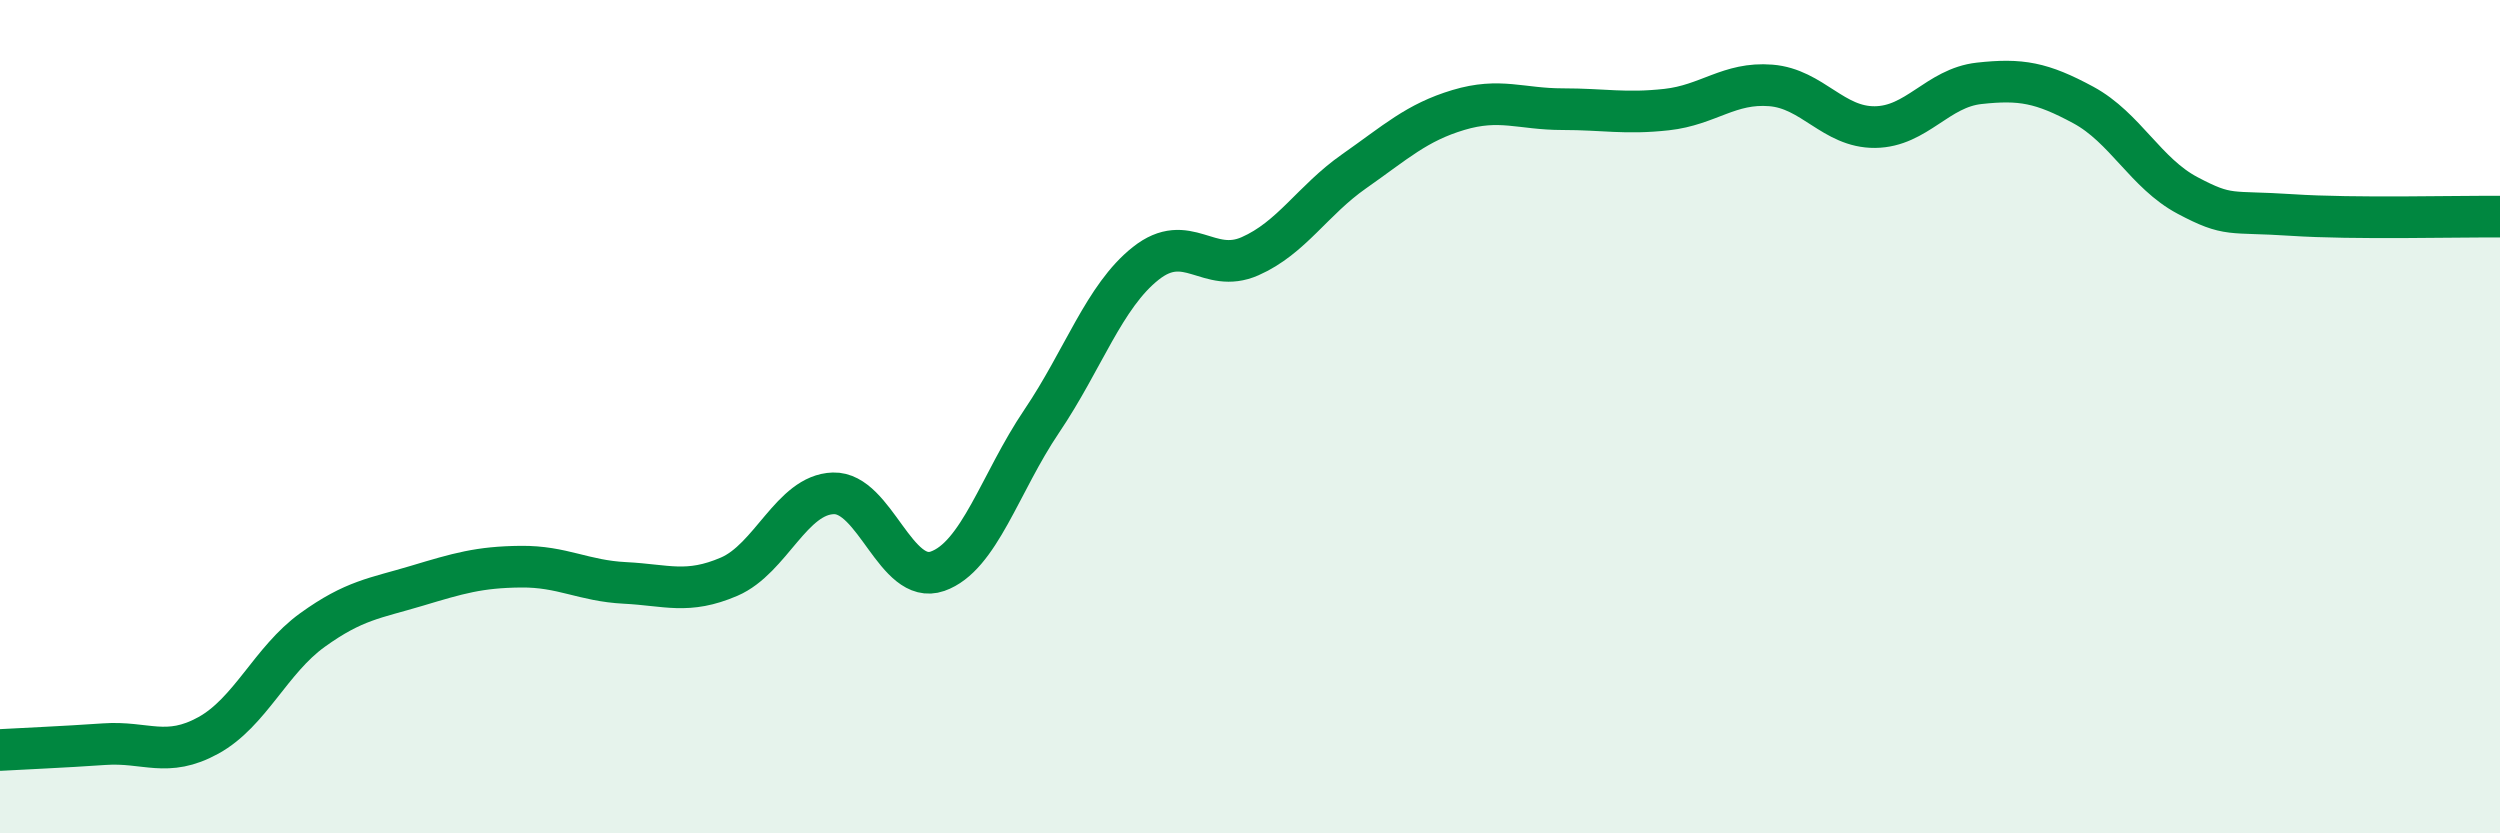
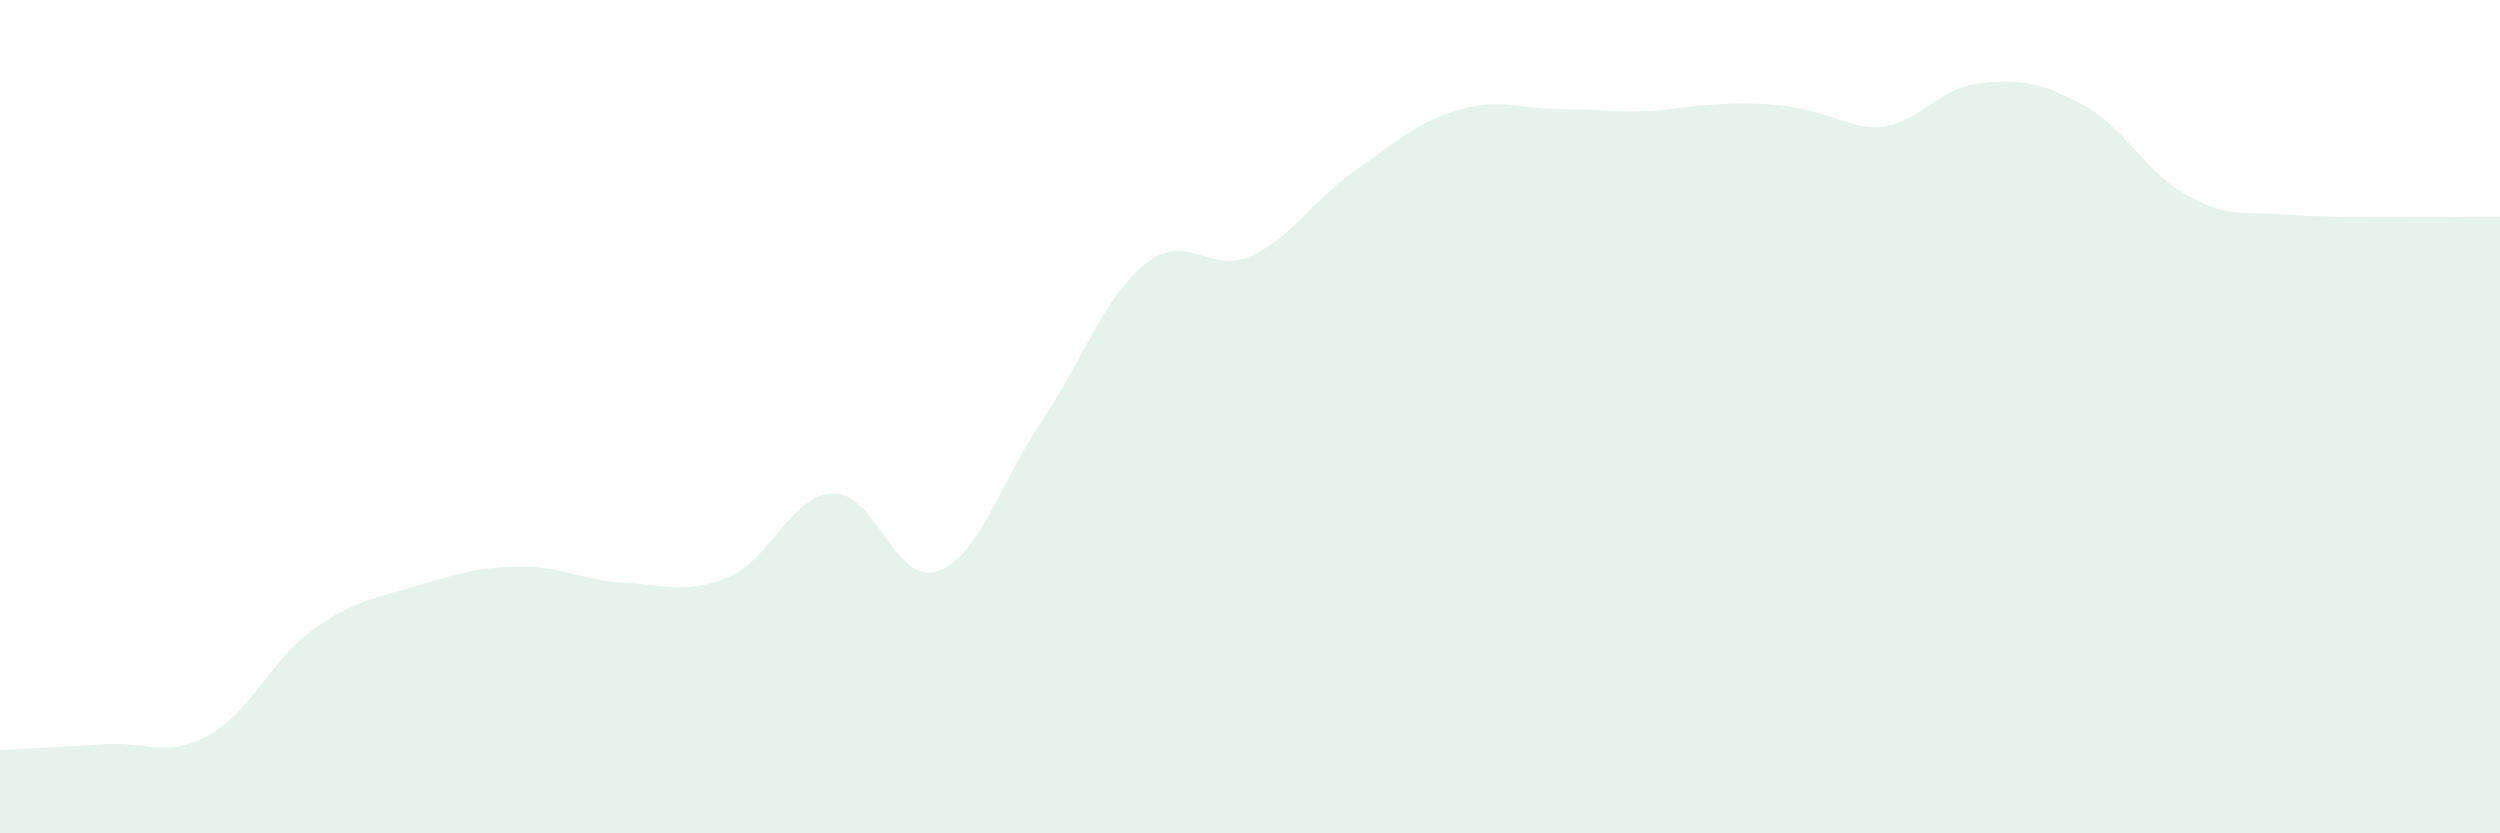
<svg xmlns="http://www.w3.org/2000/svg" width="60" height="20" viewBox="0 0 60 20">
-   <path d="M 0,18 C 0.5,17.97 1.5,17.93 2.5,17.86 C 3.5,17.79 4,18.2 5,17.65 C 6,17.1 6.5,15.84 7.5,15.12 C 8.5,14.4 9,14.36 10,14.06 C 11,13.76 11.5,13.61 12.5,13.6 C 13.5,13.59 14,13.94 15,13.99 C 16,14.04 16.5,14.27 17.5,13.84 C 18.5,13.41 19,11.87 20,11.84 C 21,11.81 21.5,14.06 22.5,13.71 C 23.5,13.36 24,11.59 25,10.11 C 26,8.63 26.5,7.11 27.5,6.32 C 28.5,5.53 29,6.59 30,6.15 C 31,5.71 31.5,4.81 32.5,4.11 C 33.5,3.41 34,2.94 35,2.64 C 36,2.34 36.5,2.62 37.5,2.62 C 38.5,2.62 39,2.74 40,2.63 C 41,2.52 41.5,1.97 42.5,2.05 C 43.5,2.13 44,3.06 45,3.05 C 46,3.04 46.5,2.11 47.5,2 C 48.5,1.89 49,1.98 50,2.52 C 51,3.06 51.5,4.16 52.5,4.69 C 53.5,5.22 53.5,5.06 55,5.16 C 56.5,5.26 59,5.19 60,5.2L60 20L0 20Z" fill="#008740" opacity="0.1" stroke-linecap="round" stroke-linejoin="round" />
-   <path d="M 0,18 C 0.5,17.97 1.5,17.93 2.5,17.86 C 3.5,17.79 4,18.2 5,17.65 C 6,17.1 6.5,15.84 7.5,15.12 C 8.5,14.4 9,14.36 10,14.06 C 11,13.76 11.5,13.61 12.5,13.6 C 13.5,13.59 14,13.94 15,13.99 C 16,14.04 16.5,14.27 17.5,13.84 C 18.5,13.41 19,11.87 20,11.84 C 21,11.81 21.5,14.06 22.5,13.71 C 23.5,13.36 24,11.59 25,10.11 C 26,8.63 26.5,7.11 27.5,6.32 C 28.5,5.53 29,6.59 30,6.15 C 31,5.71 31.5,4.81 32.5,4.11 C 33.5,3.41 34,2.94 35,2.64 C 36,2.34 36.5,2.62 37.5,2.62 C 38.5,2.62 39,2.74 40,2.63 C 41,2.52 41.5,1.97 42.5,2.05 C 43.5,2.13 44,3.06 45,3.05 C 46,3.04 46.5,2.11 47.5,2 C 48.5,1.89 49,1.98 50,2.52 C 51,3.06 51.5,4.16 52.5,4.69 C 53.5,5.22 53.5,5.06 55,5.16 C 56.5,5.26 59,5.19 60,5.2" stroke="#008740" stroke-width="1" fill="none" stroke-linecap="round" stroke-linejoin="round" />
+   <path d="M 0,18 C 0.5,17.97 1.5,17.93 2.5,17.86 C 3.5,17.79 4,18.2 5,17.65 C 6,17.1 6.5,15.84 7.5,15.12 C 8.5,14.4 9,14.36 10,14.06 C 11,13.76 11.5,13.61 12.5,13.6 C 13.5,13.59 14,13.94 15,13.99 C 16,14.04 16.5,14.27 17.5,13.84 C 18.5,13.41 19,11.87 20,11.84 C 21,11.81 21.5,14.06 22.5,13.71 C 23.5,13.36 24,11.59 25,10.11 C 26,8.63 26.5,7.11 27.5,6.32 C 28.5,5.53 29,6.59 30,6.15 C 31,5.71 31.5,4.81 32.5,4.11 C 33.5,3.41 34,2.94 35,2.64 C 36,2.34 36.5,2.62 37.5,2.62 C 38.5,2.62 39,2.74 40,2.63 C 43.5,2.13 44,3.06 45,3.05 C 46,3.04 46.5,2.11 47.5,2 C 48.5,1.89 49,1.98 50,2.52 C 51,3.06 51.5,4.16 52.5,4.69 C 53.5,5.22 53.5,5.06 55,5.16 C 56.5,5.26 59,5.19 60,5.2L60 20L0 20Z" fill="#008740" opacity="0.1" stroke-linecap="round" stroke-linejoin="round" />
</svg>